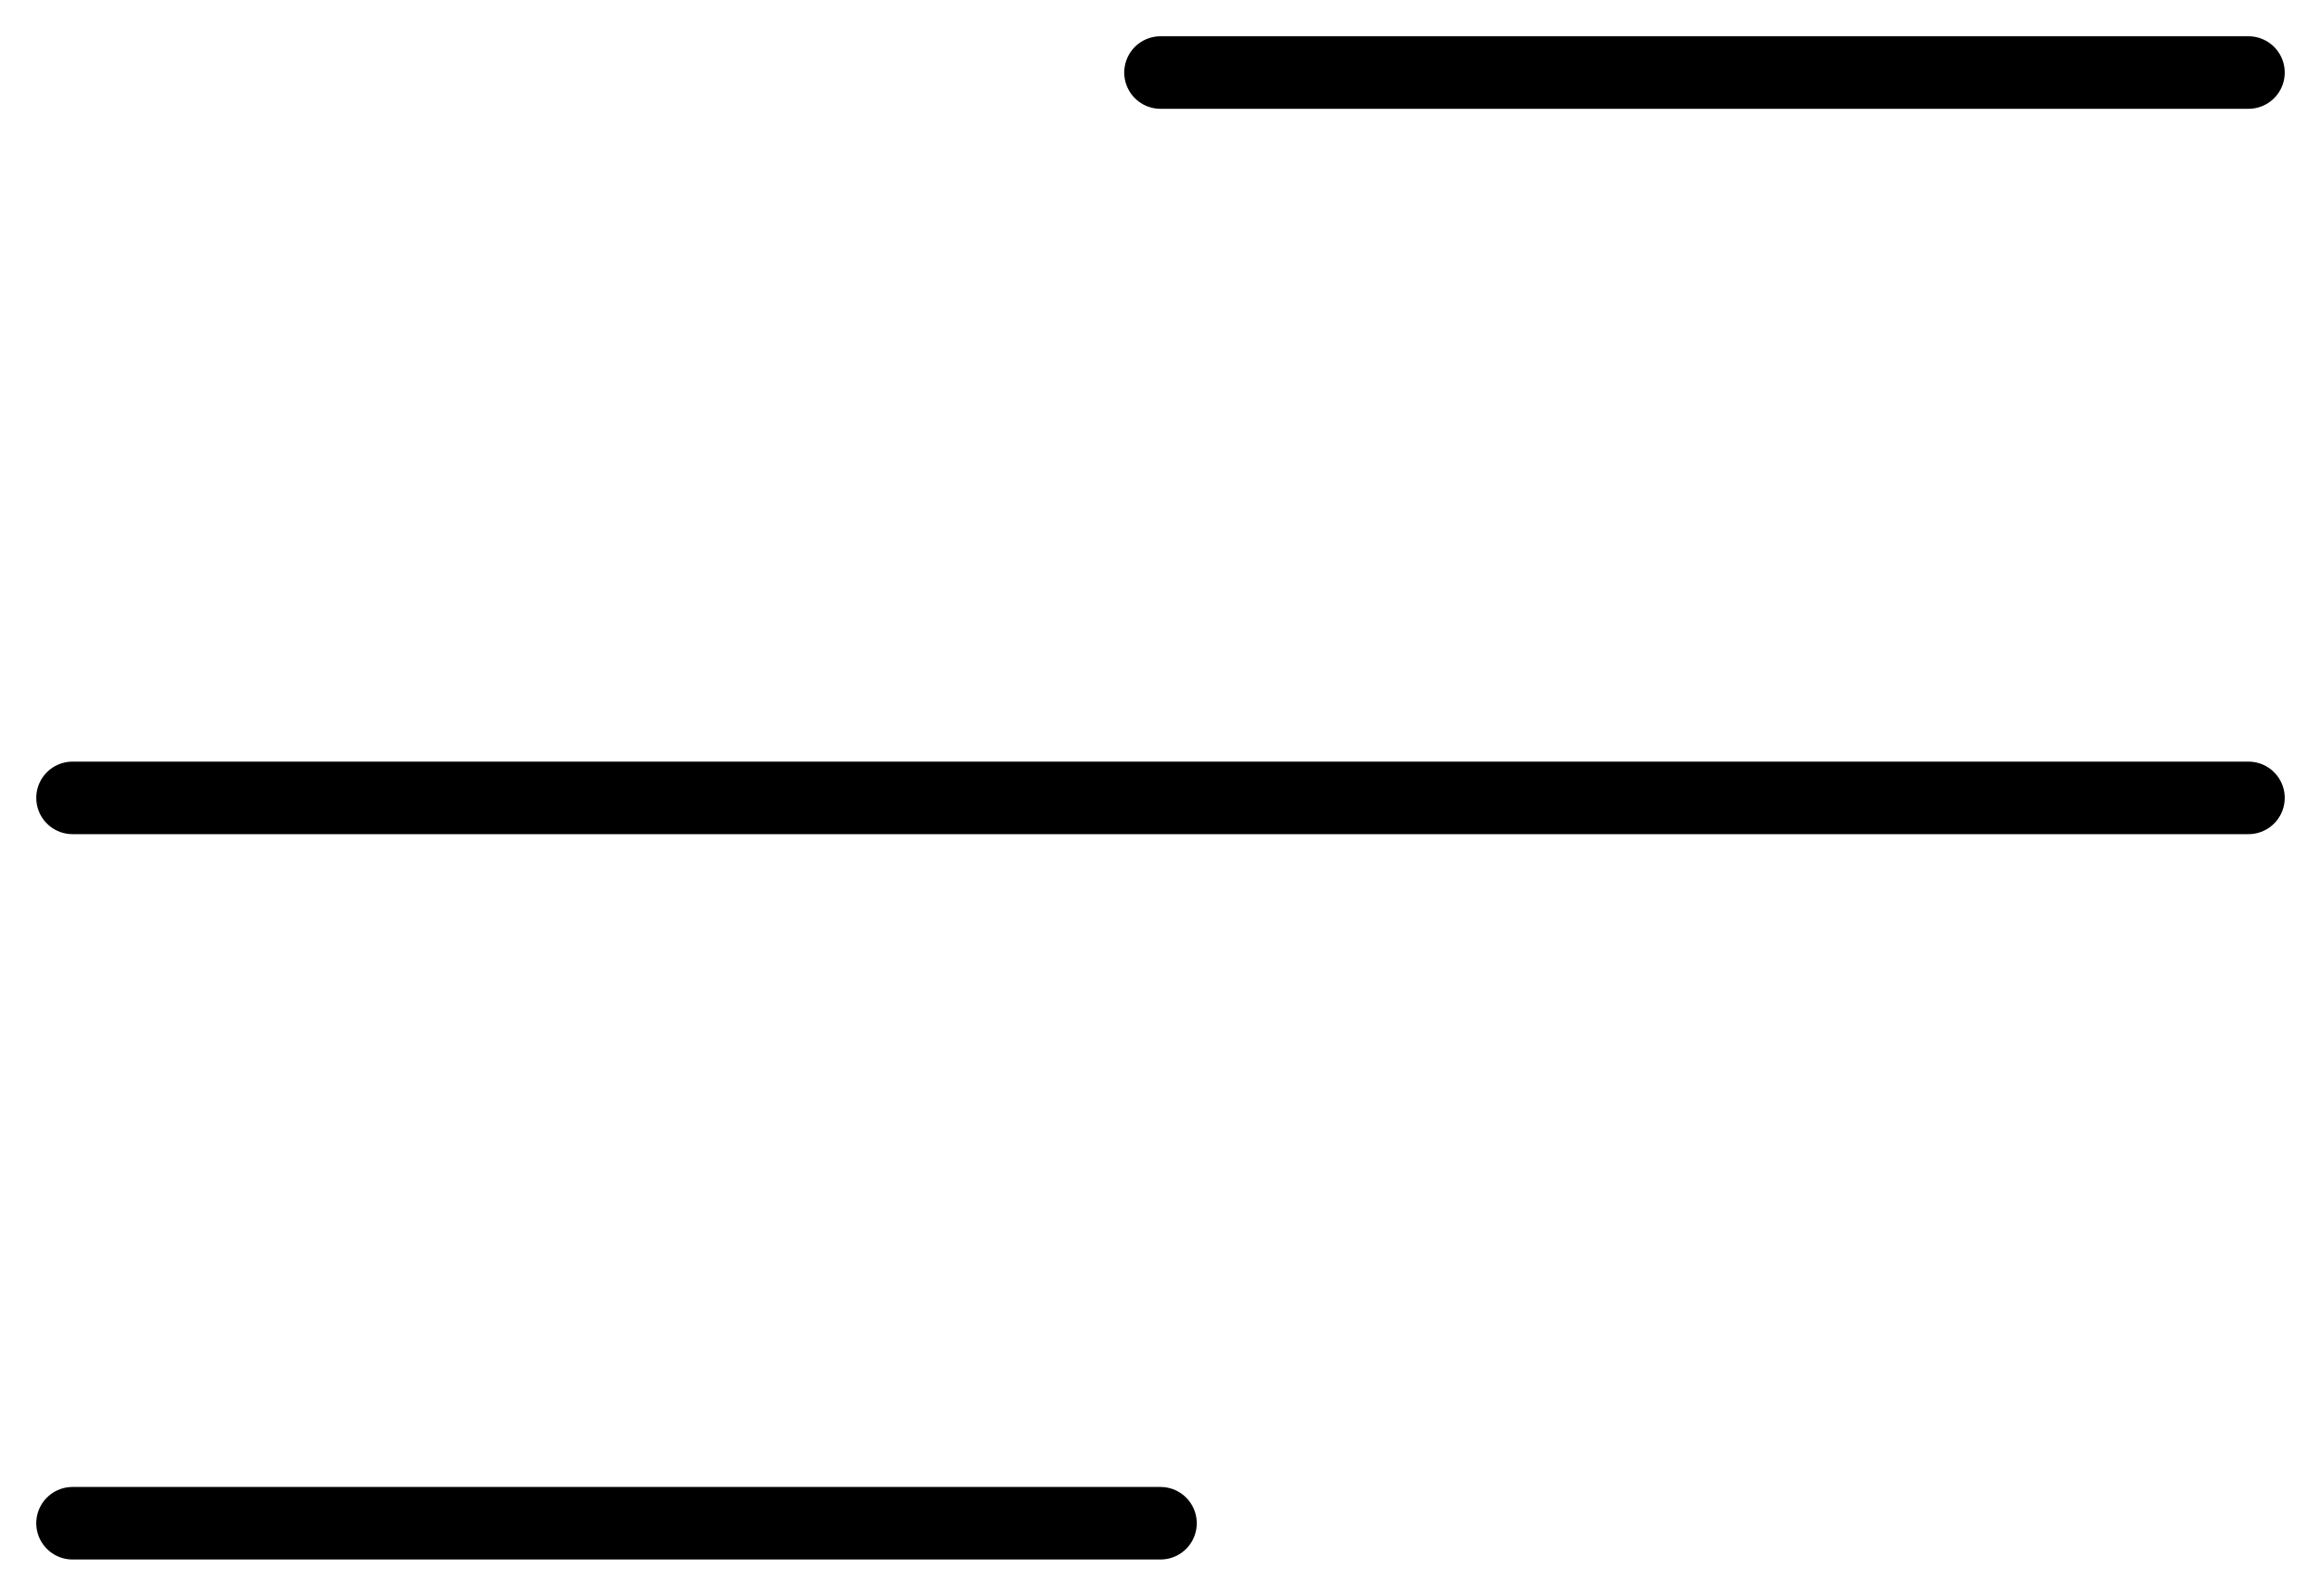
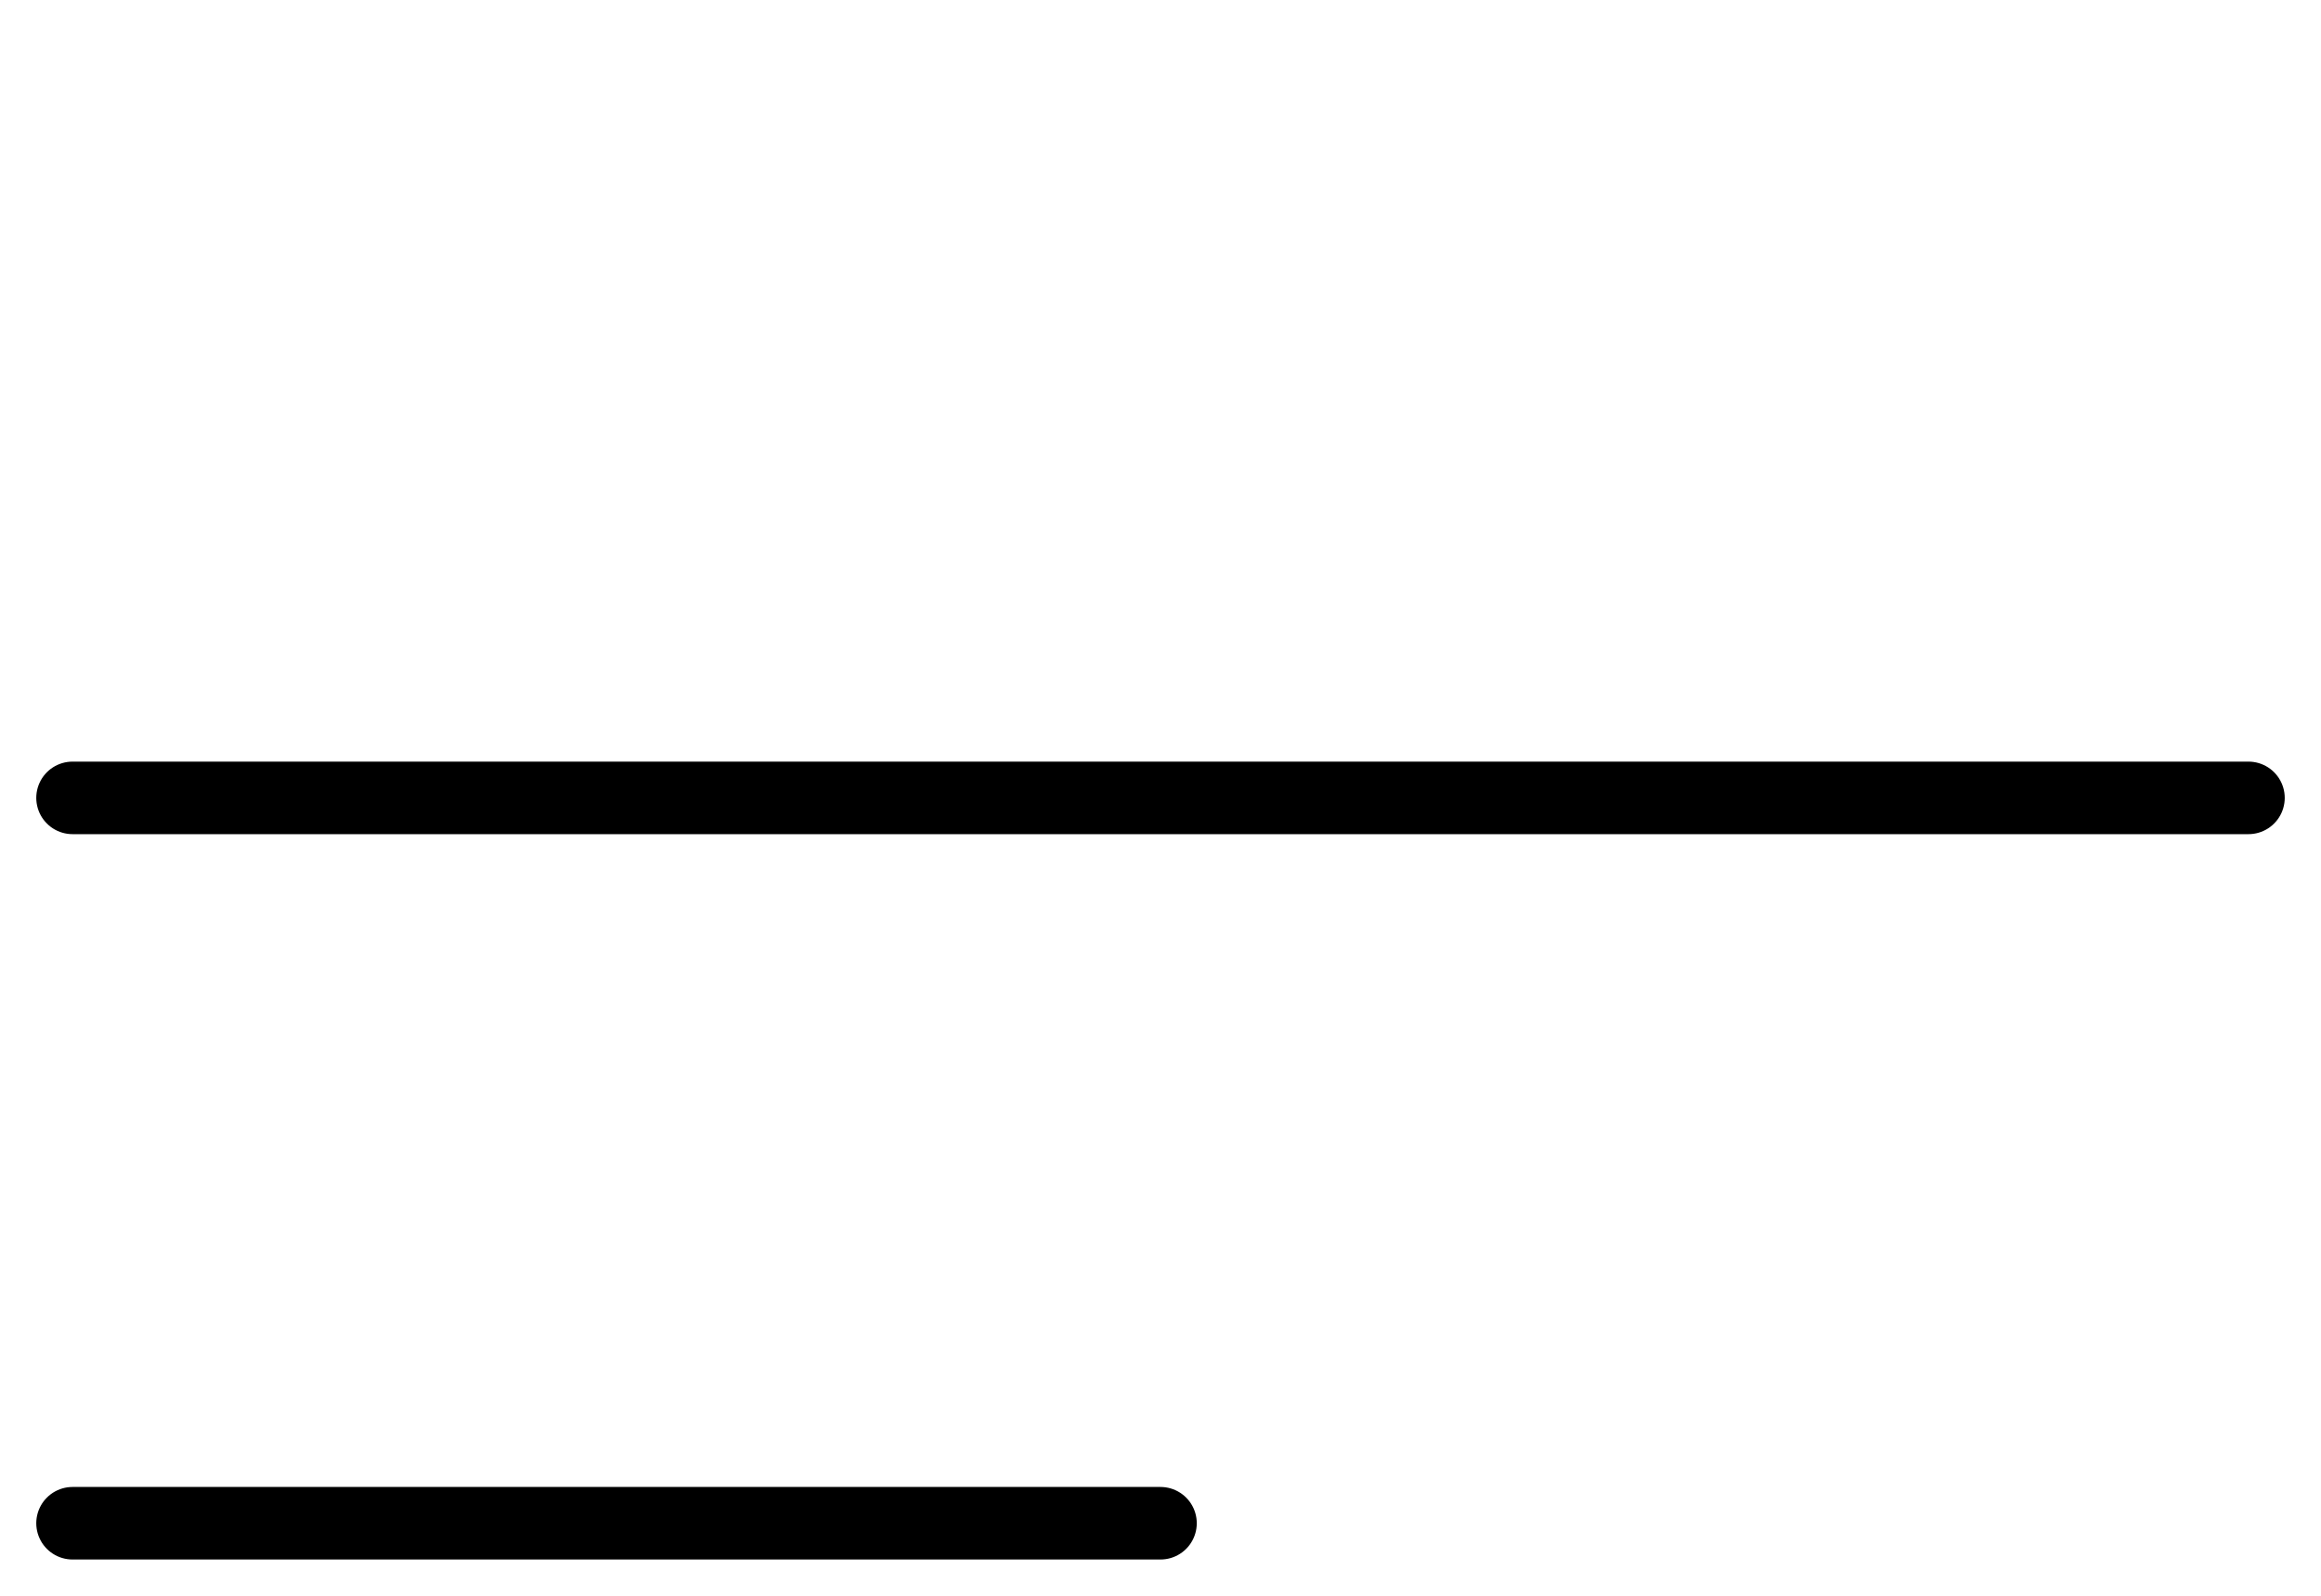
<svg xmlns="http://www.w3.org/2000/svg" width="32" height="22" viewBox="0 0 32 22" fill="none">
  <path d="M1 11H31" stroke="currentColor" stroke-linecap="round" stroke-linejoin="round" />
-   <path d="M16 1H31" stroke="currentColor" stroke-linecap="round" stroke-linejoin="round" />
  <path d="M1 21H16" stroke="currentColor" stroke-linecap="round" stroke-linejoin="round" />
</svg>